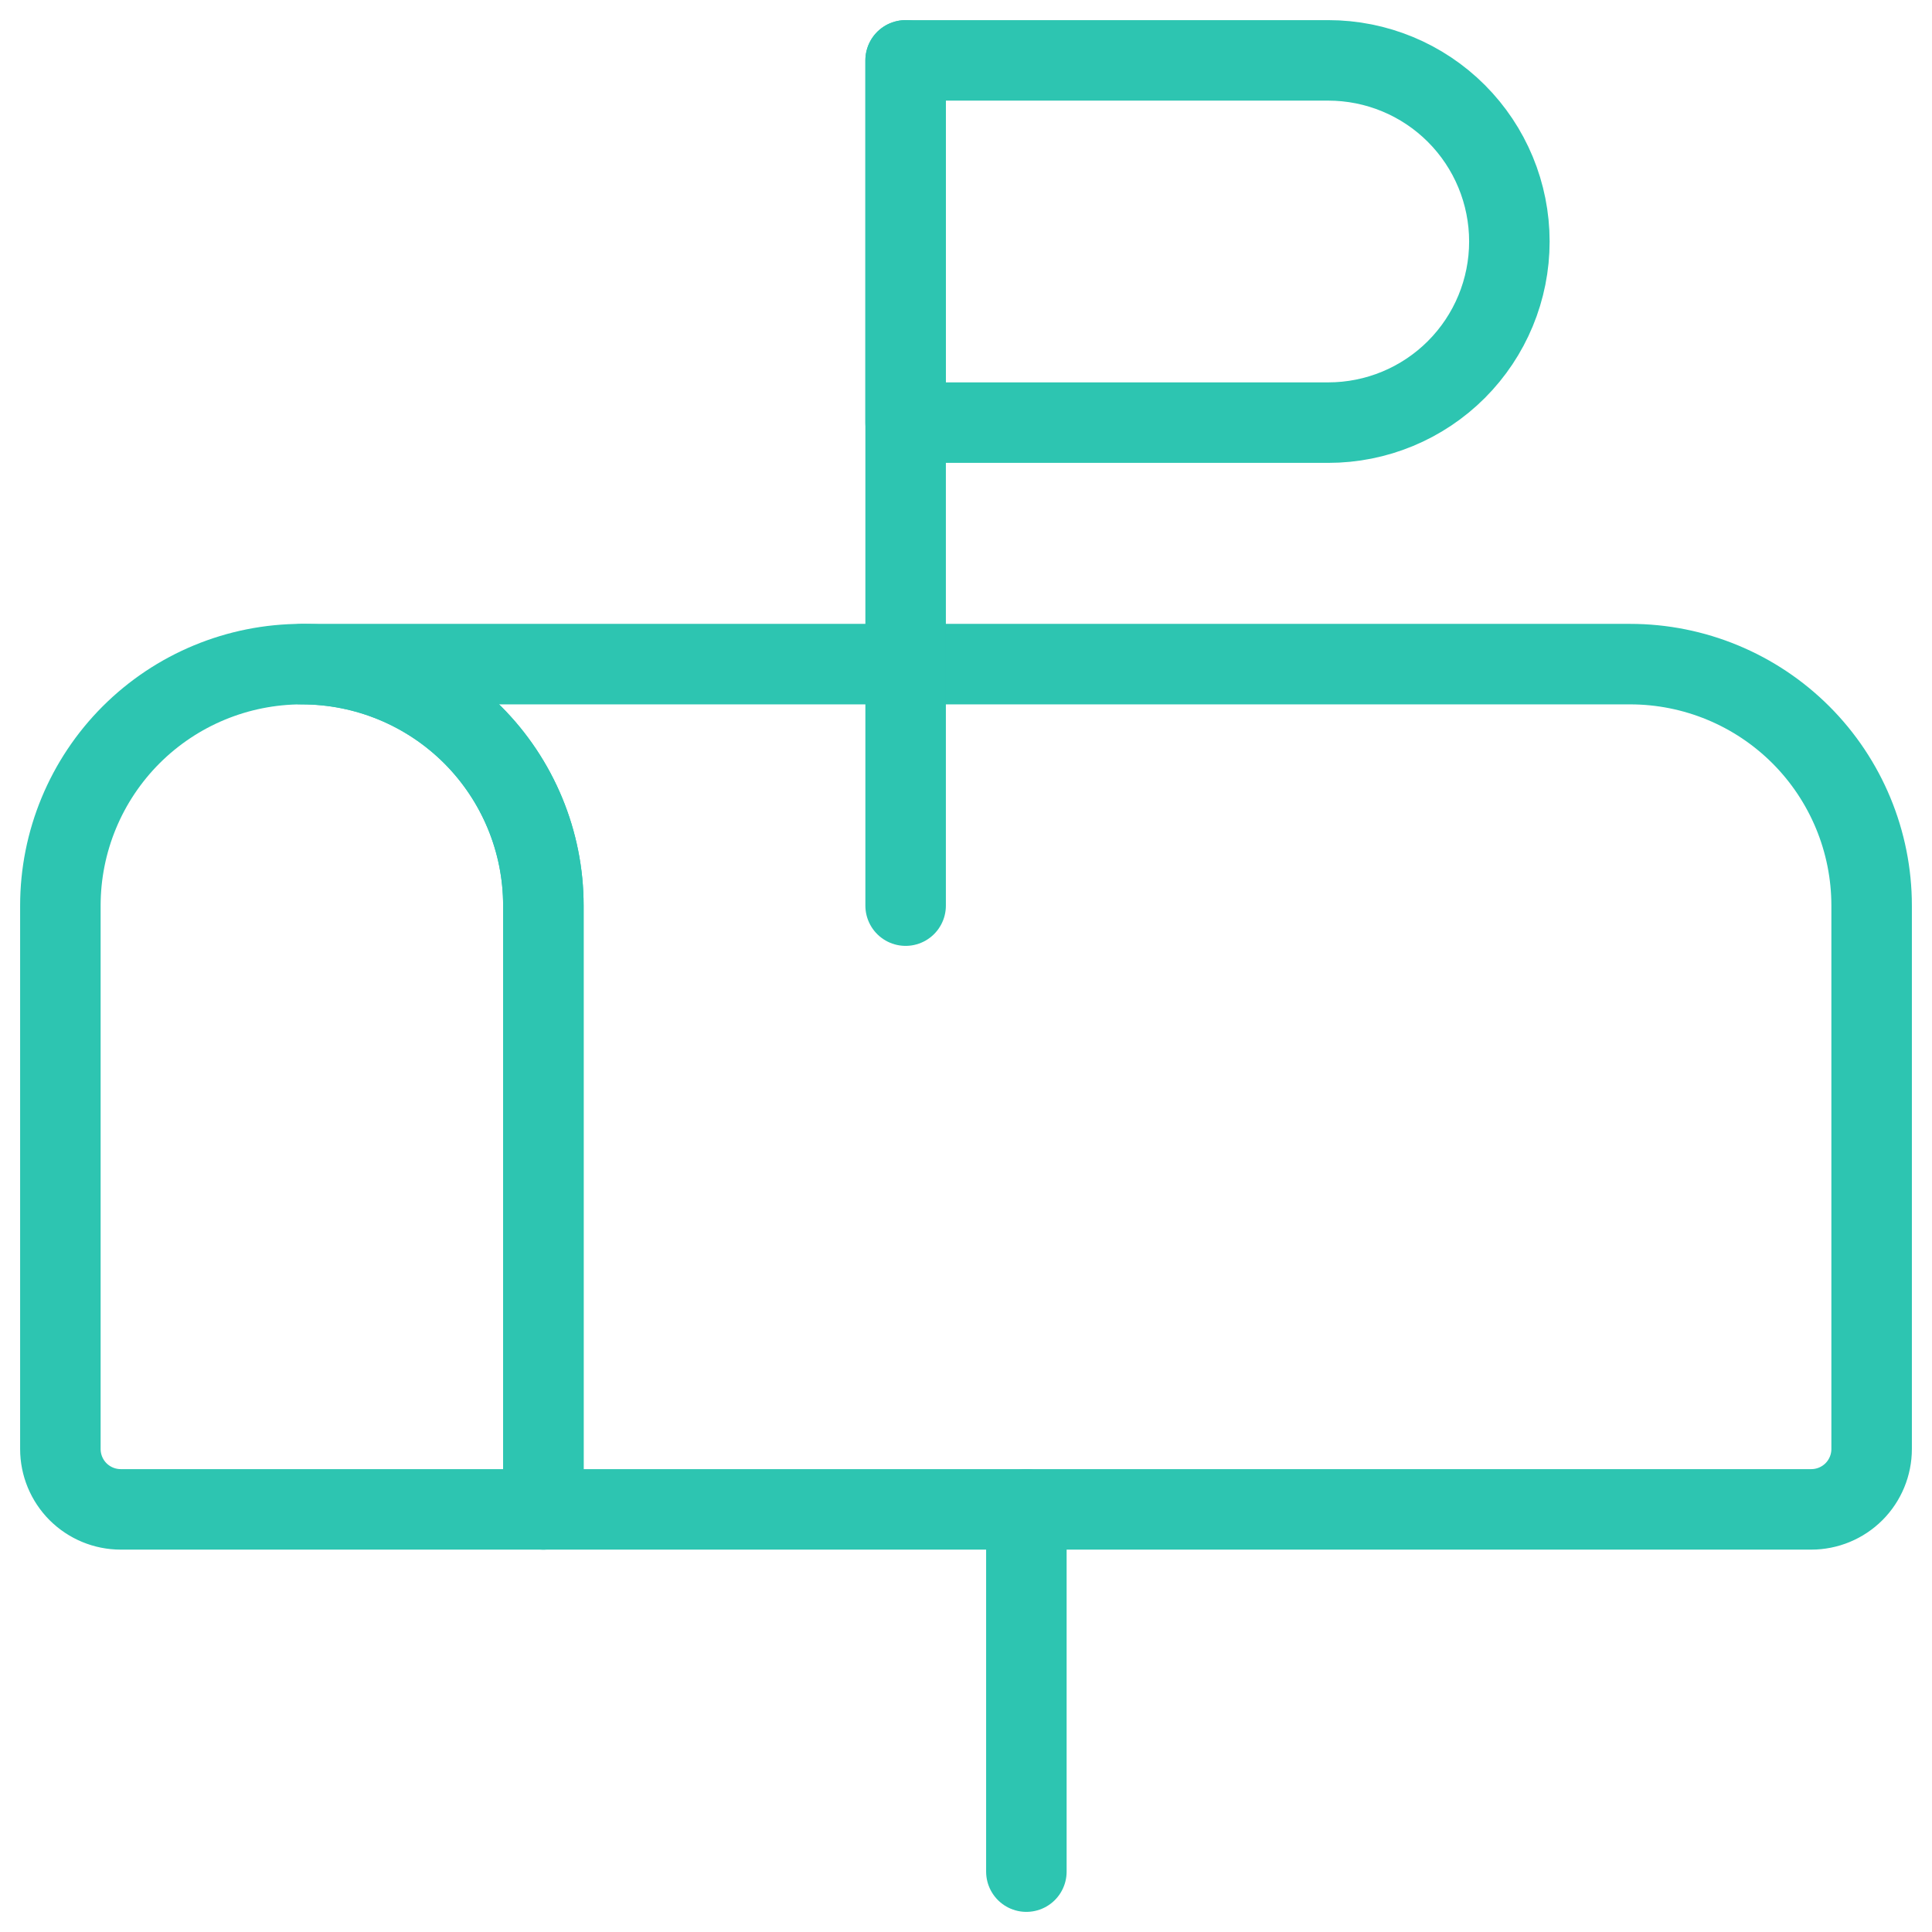
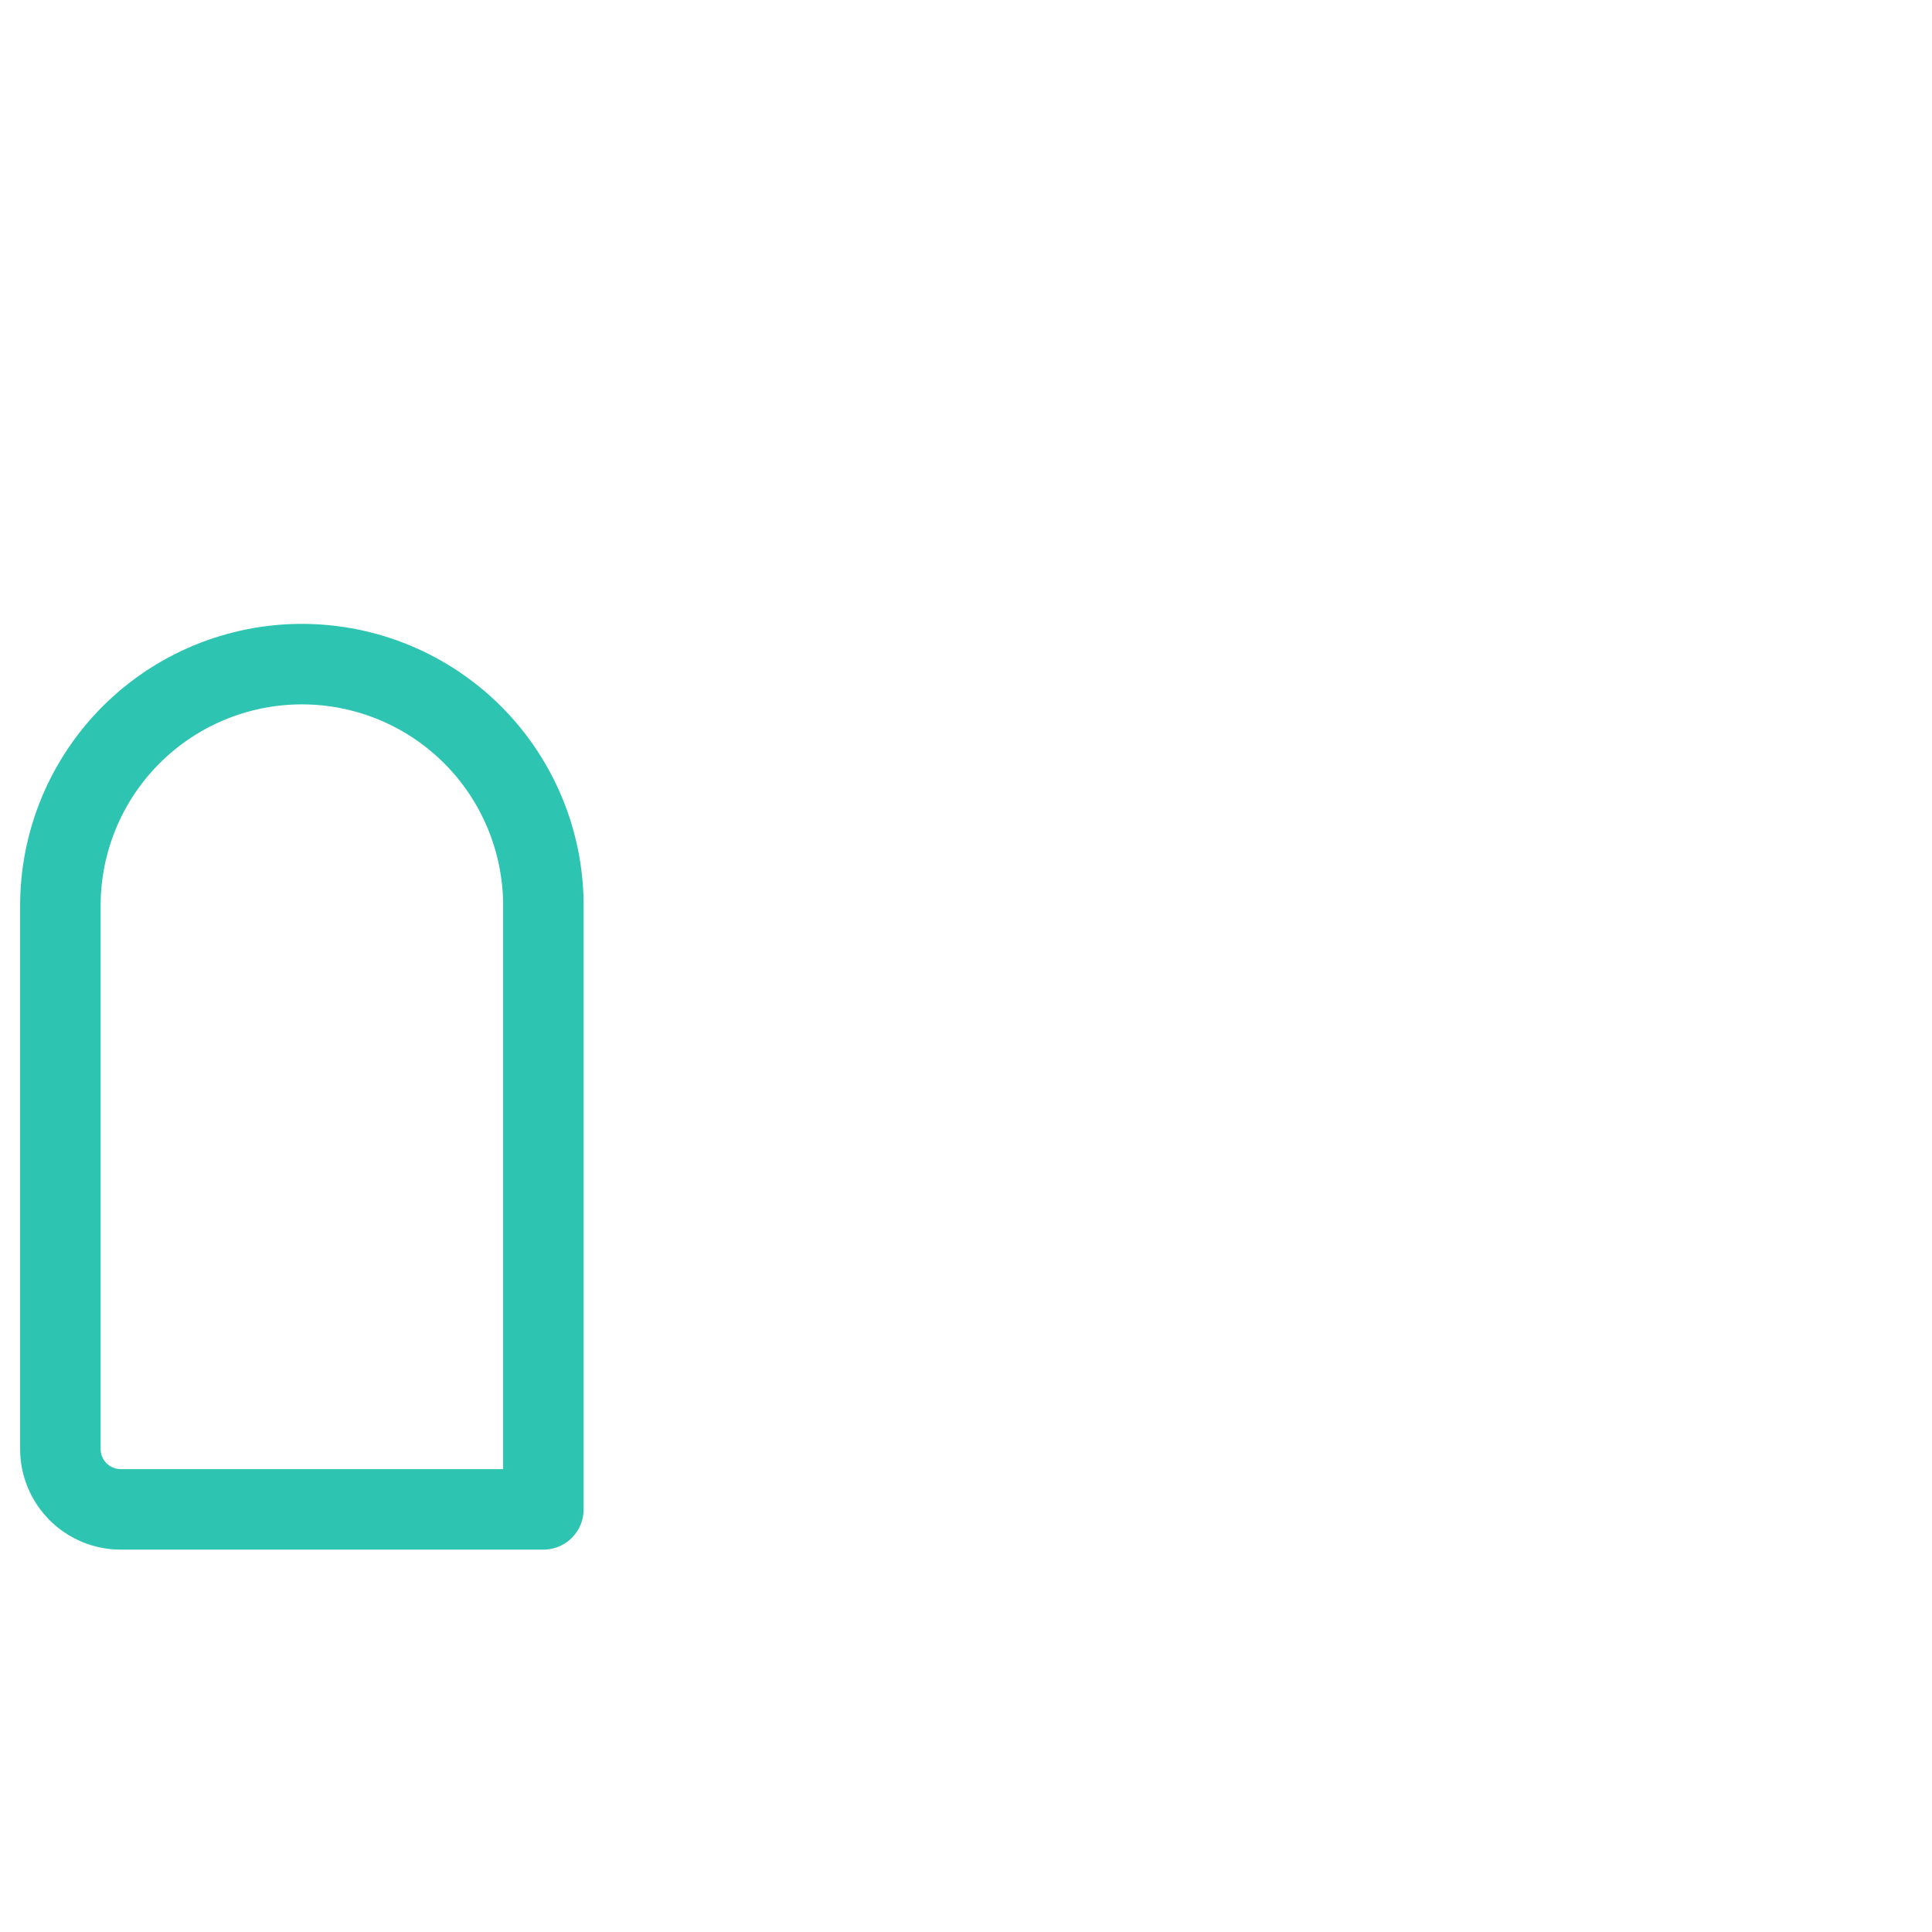
<svg xmlns="http://www.w3.org/2000/svg" width="48" height="48" viewBox="0 0 48 48" fill="none">
-   <path d="M25.5 37.5V46.5" stroke="#2DC5B1" stroke-width="2" stroke-linecap="round" stroke-linejoin="round" />
-   <path d="M7.5 16.5H40.5C42.091 16.5 43.617 17.132 44.743 18.257C45.868 19.383 46.5 20.909 46.5 22.5V36C46.5 36.398 46.342 36.779 46.061 37.061C45.779 37.342 45.398 37.5 45 37.5H13.5V22.5C13.5 20.909 12.868 19.383 11.743 18.257C10.617 17.132 9.091 16.5 7.5 16.5Z" stroke="#2DC5B1" stroke-width="2" stroke-linecap="round" stroke-linejoin="round" />
  <path d="M13.5 37.5H3C2.602 37.5 2.221 37.342 1.939 37.061C1.658 36.779 1.5 36.398 1.5 36V22.5C1.5 20.909 2.132 19.383 3.257 18.257C4.383 17.132 5.909 16.5 7.5 16.5C9.091 16.5 10.617 17.132 11.743 18.257C12.868 19.383 13.5 20.909 13.5 22.5V37.5Z" stroke="#2DC5B1" stroke-width="2" stroke-linecap="round" stroke-linejoin="round" />
-   <path d="M22.5 22.5V1.5" stroke="#2DC5B1" stroke-width="2" stroke-linecap="round" stroke-linejoin="round" />
-   <path d="M22.5 10.5H33C34.194 10.5 35.338 10.026 36.182 9.182C37.026 8.338 37.5 7.193 37.5 6C37.5 4.807 37.026 3.662 36.182 2.818C35.338 1.974 34.194 1.5 33 1.5H22.5V10.5Z" stroke="#2DC5B1" stroke-width="2" stroke-linecap="round" stroke-linejoin="round" />
</svg>